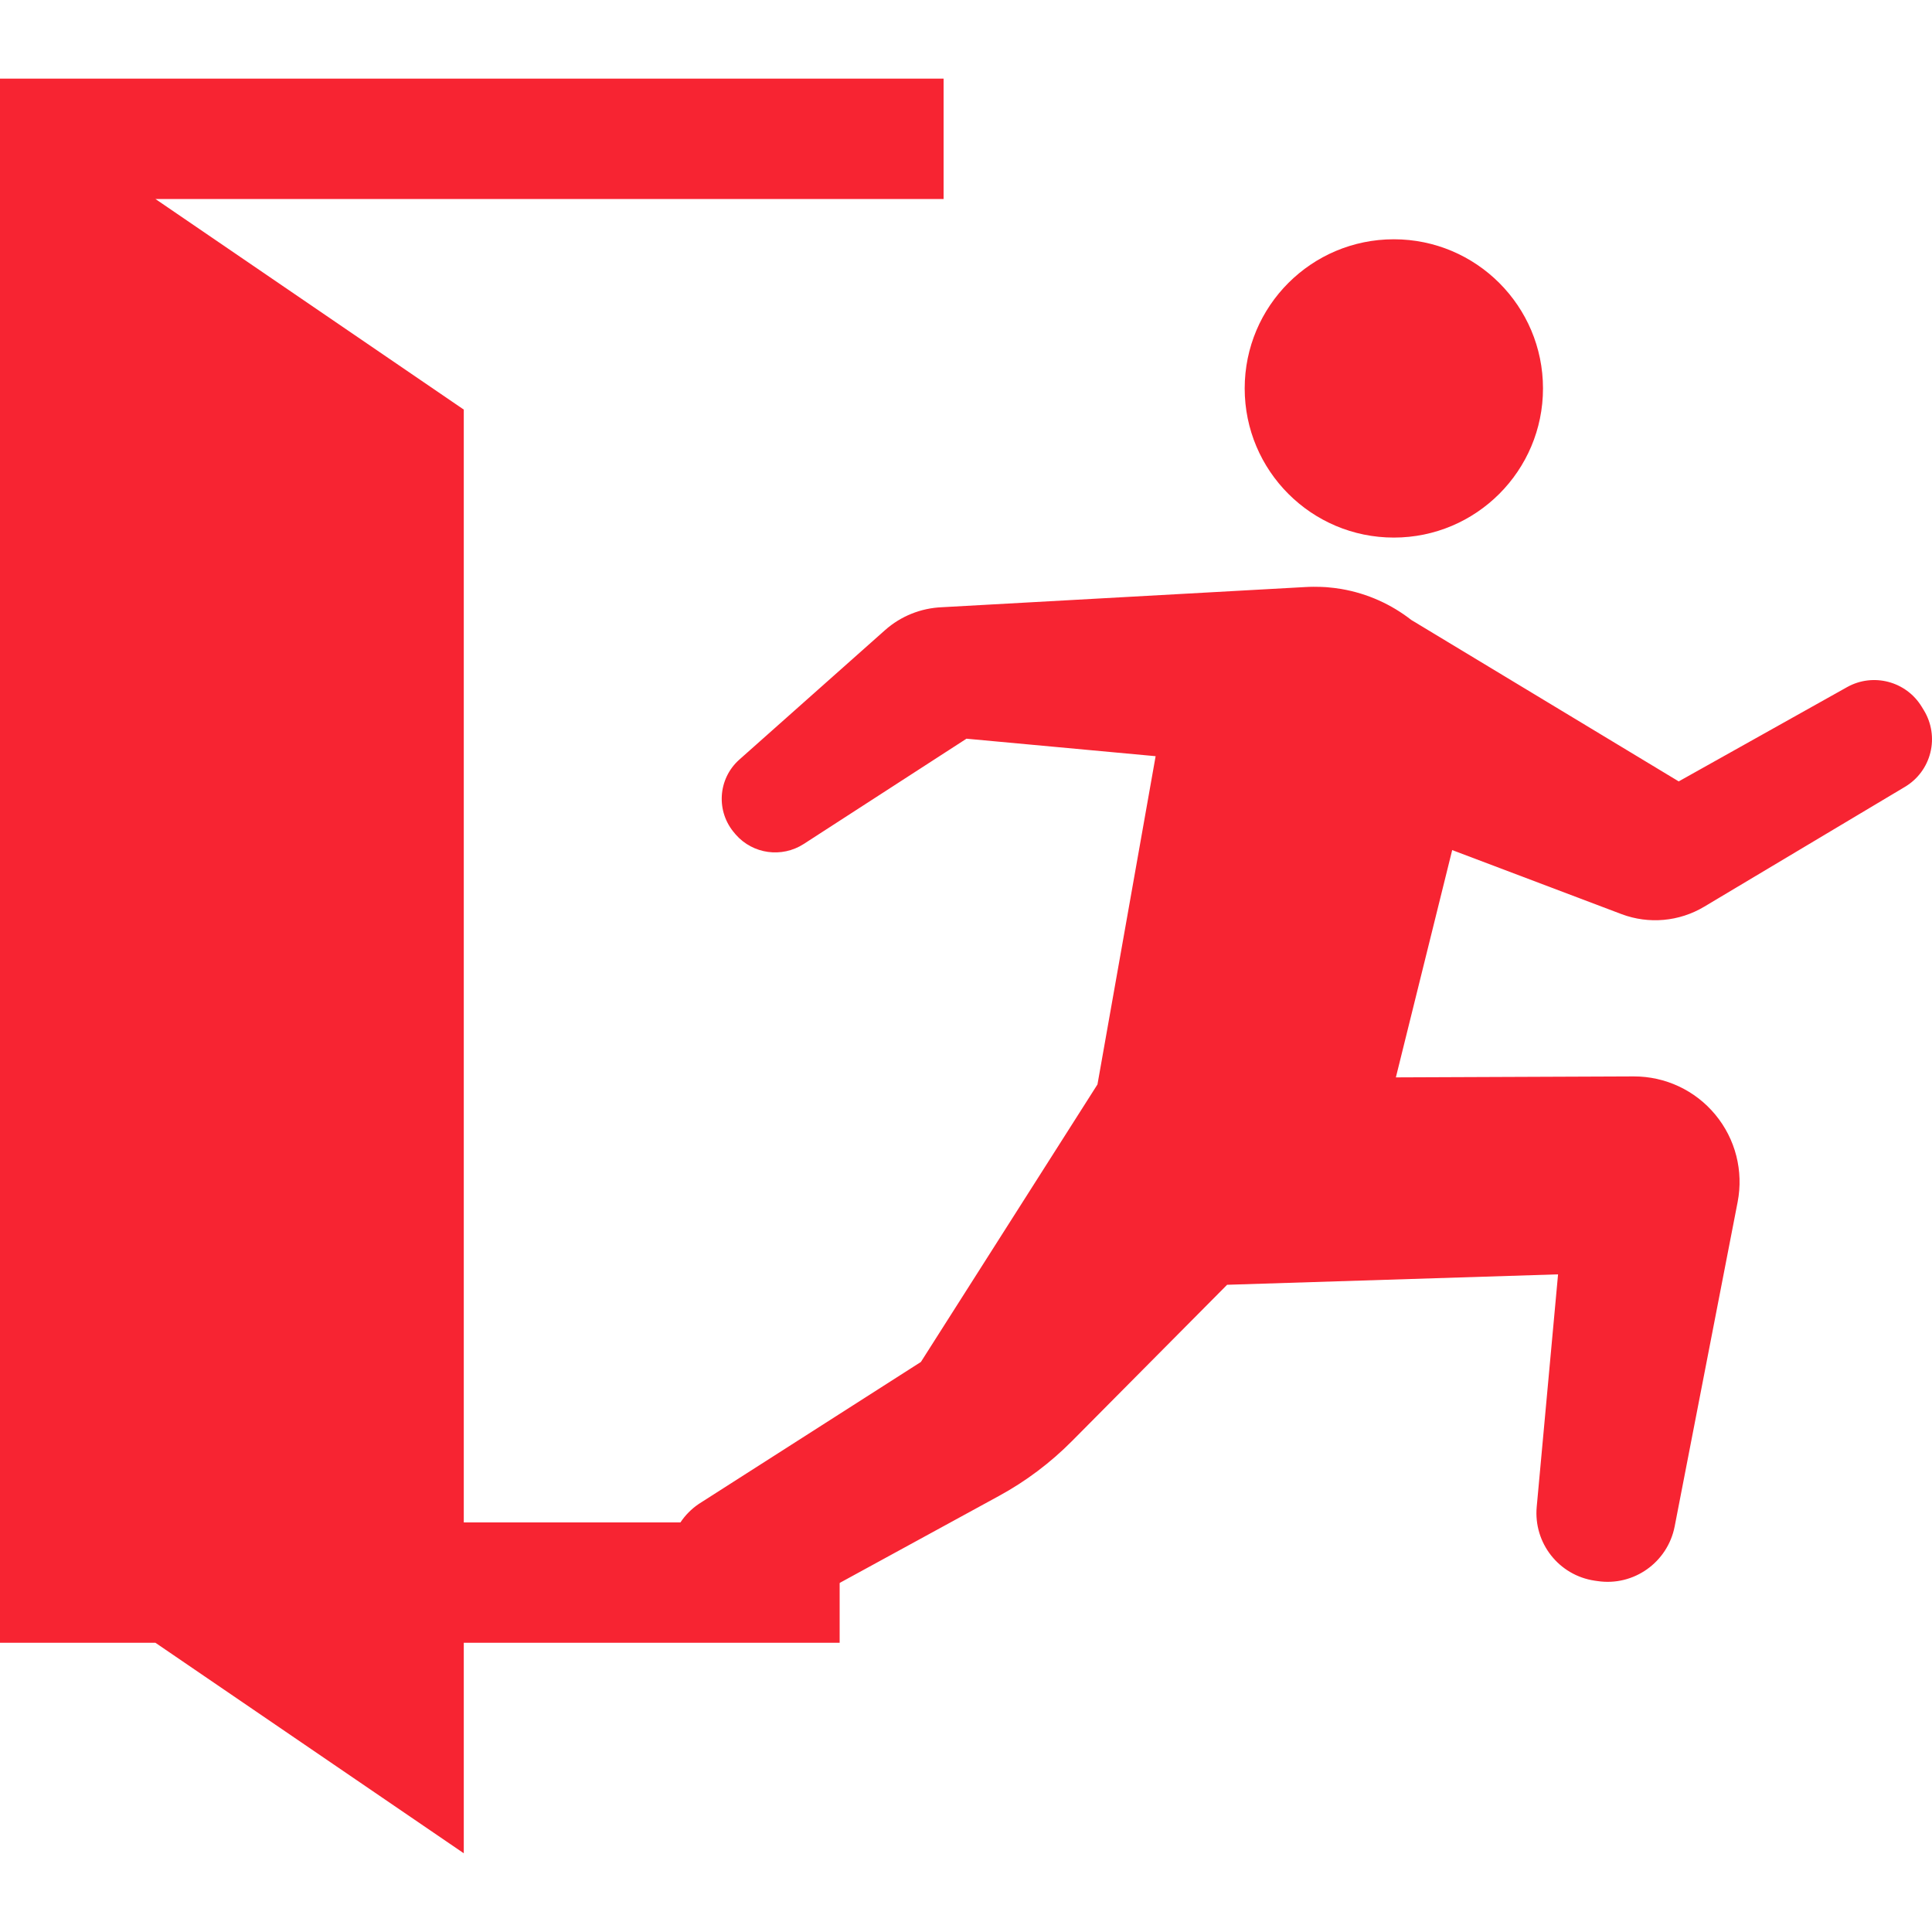
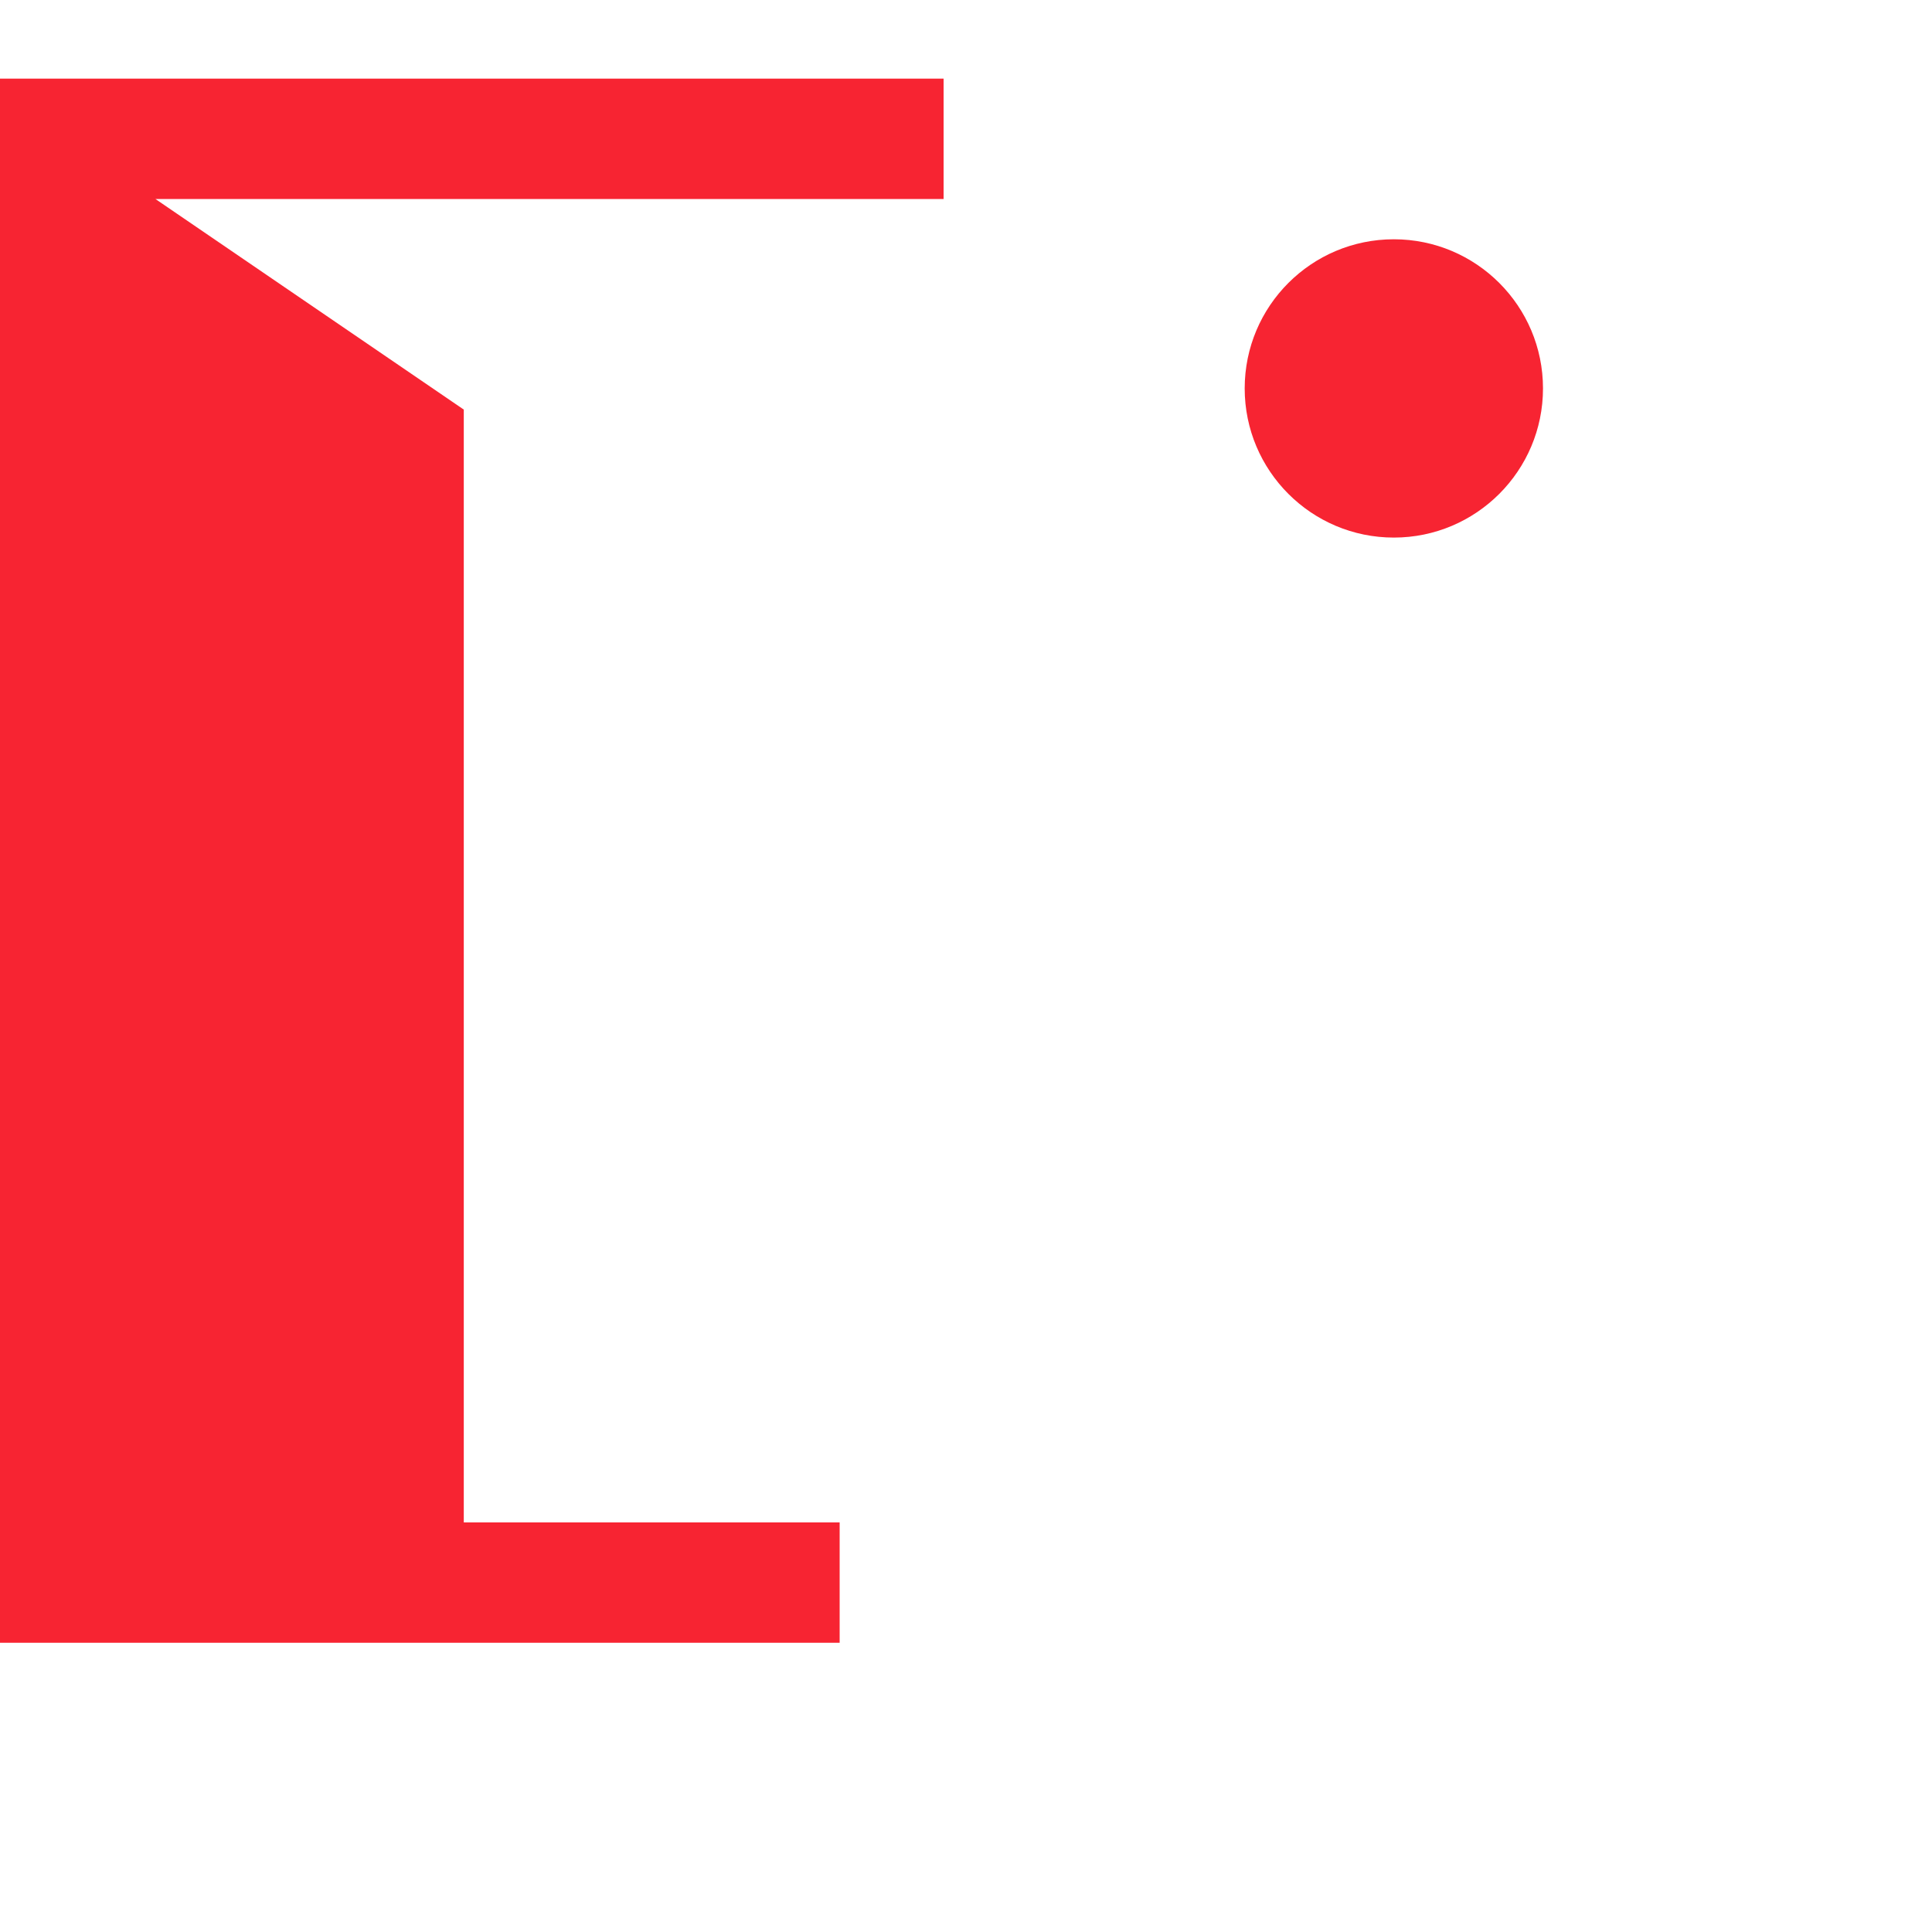
<svg xmlns="http://www.w3.org/2000/svg" width="20" height="20" viewBox="0 0 20 20" fill="F72432">
  <path d="M14.429 5.565C13.576 5.565 12.885 4.873 12.885 4.021C12.885 3.168 13.576 2.477 14.429 2.477C15.281 2.477 15.973 3.168 15.973 4.021C15.973 4.873 15.281 5.565 14.429 5.565Z" fill="#F72432" />
-   <path d="M7.263 15.55L9.533 14.099L11.361 11.226L11.963 7.828L10.005 7.647L8.32 8.737C8.093 8.883 7.794 8.842 7.616 8.639L7.607 8.628C7.409 8.403 7.43 8.062 7.654 7.863L9.162 6.523C9.325 6.378 9.533 6.295 9.75 6.286L13.514 6.077C13.63 6.07 13.738 6.079 13.738 6.079C13.787 6.083 13.836 6.089 13.884 6.097C14.159 6.144 14.405 6.258 14.61 6.418L17.378 8.089L19.121 7.113C19.391 6.962 19.733 7.052 19.894 7.317L19.916 7.353C19.996 7.485 20.02 7.642 19.983 7.791C19.946 7.94 19.851 8.068 19.719 8.146L17.642 9.386C17.383 9.541 17.068 9.569 16.786 9.463L15.033 8.8L14.45 11.153L16.912 11.143C17.239 11.142 17.549 11.287 17.757 11.539C17.966 11.791 18.05 12.122 17.988 12.443L17.336 15.802C17.263 16.174 16.911 16.424 16.536 16.367L16.508 16.363C16.137 16.308 15.874 15.973 15.908 15.599L16.129 13.192L12.703 13.3L11.098 14.917C10.875 15.142 10.62 15.334 10.341 15.486L7.957 16.788C7.623 16.961 7.212 16.837 7.029 16.508L7.016 16.486C6.833 16.158 6.942 15.745 7.263 15.55Z" fill="#F72432" />
-   <path d="M4.801 4.24L1.609 2.06H9.768V0.814H0V17.006H1.609L4.801 19.185V18.563V17.006H8.692V15.76H4.801V4.24Z" fill="#F72432" />
+   <path d="M4.801 4.24L1.609 2.06H9.768V0.814H0V17.006H1.609V18.563V17.006H8.692V15.76H4.801V4.24Z" fill="#F72432" />
</svg>